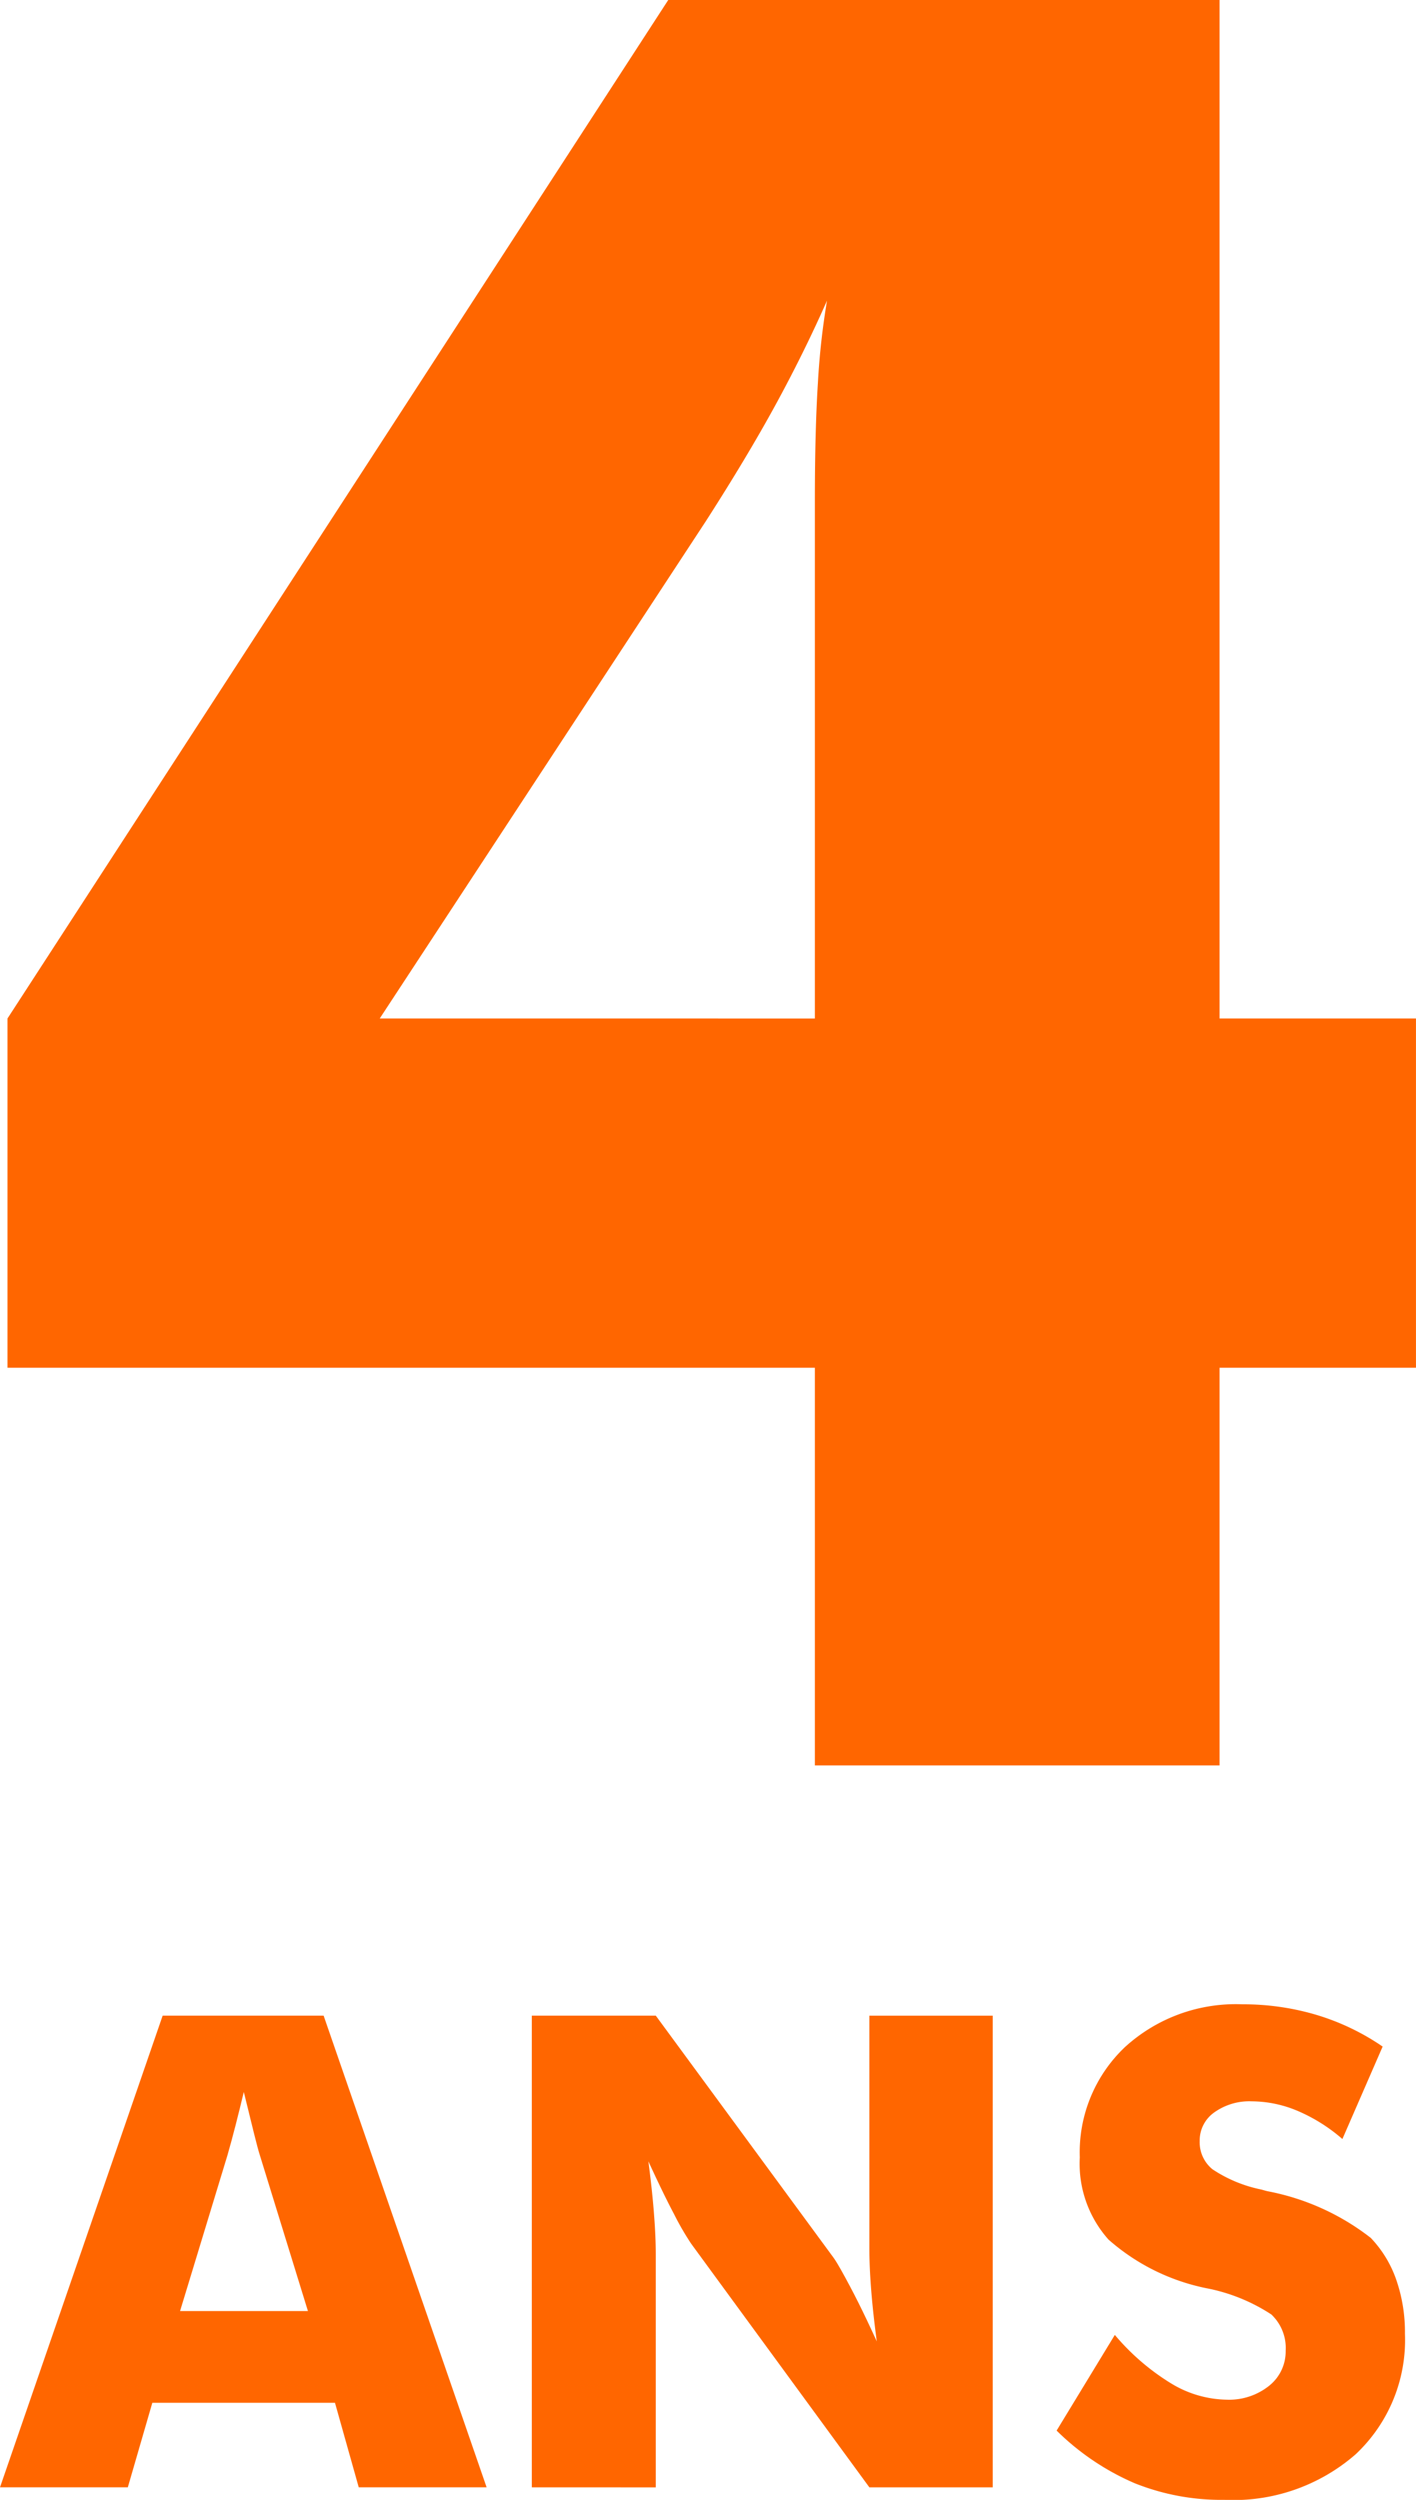
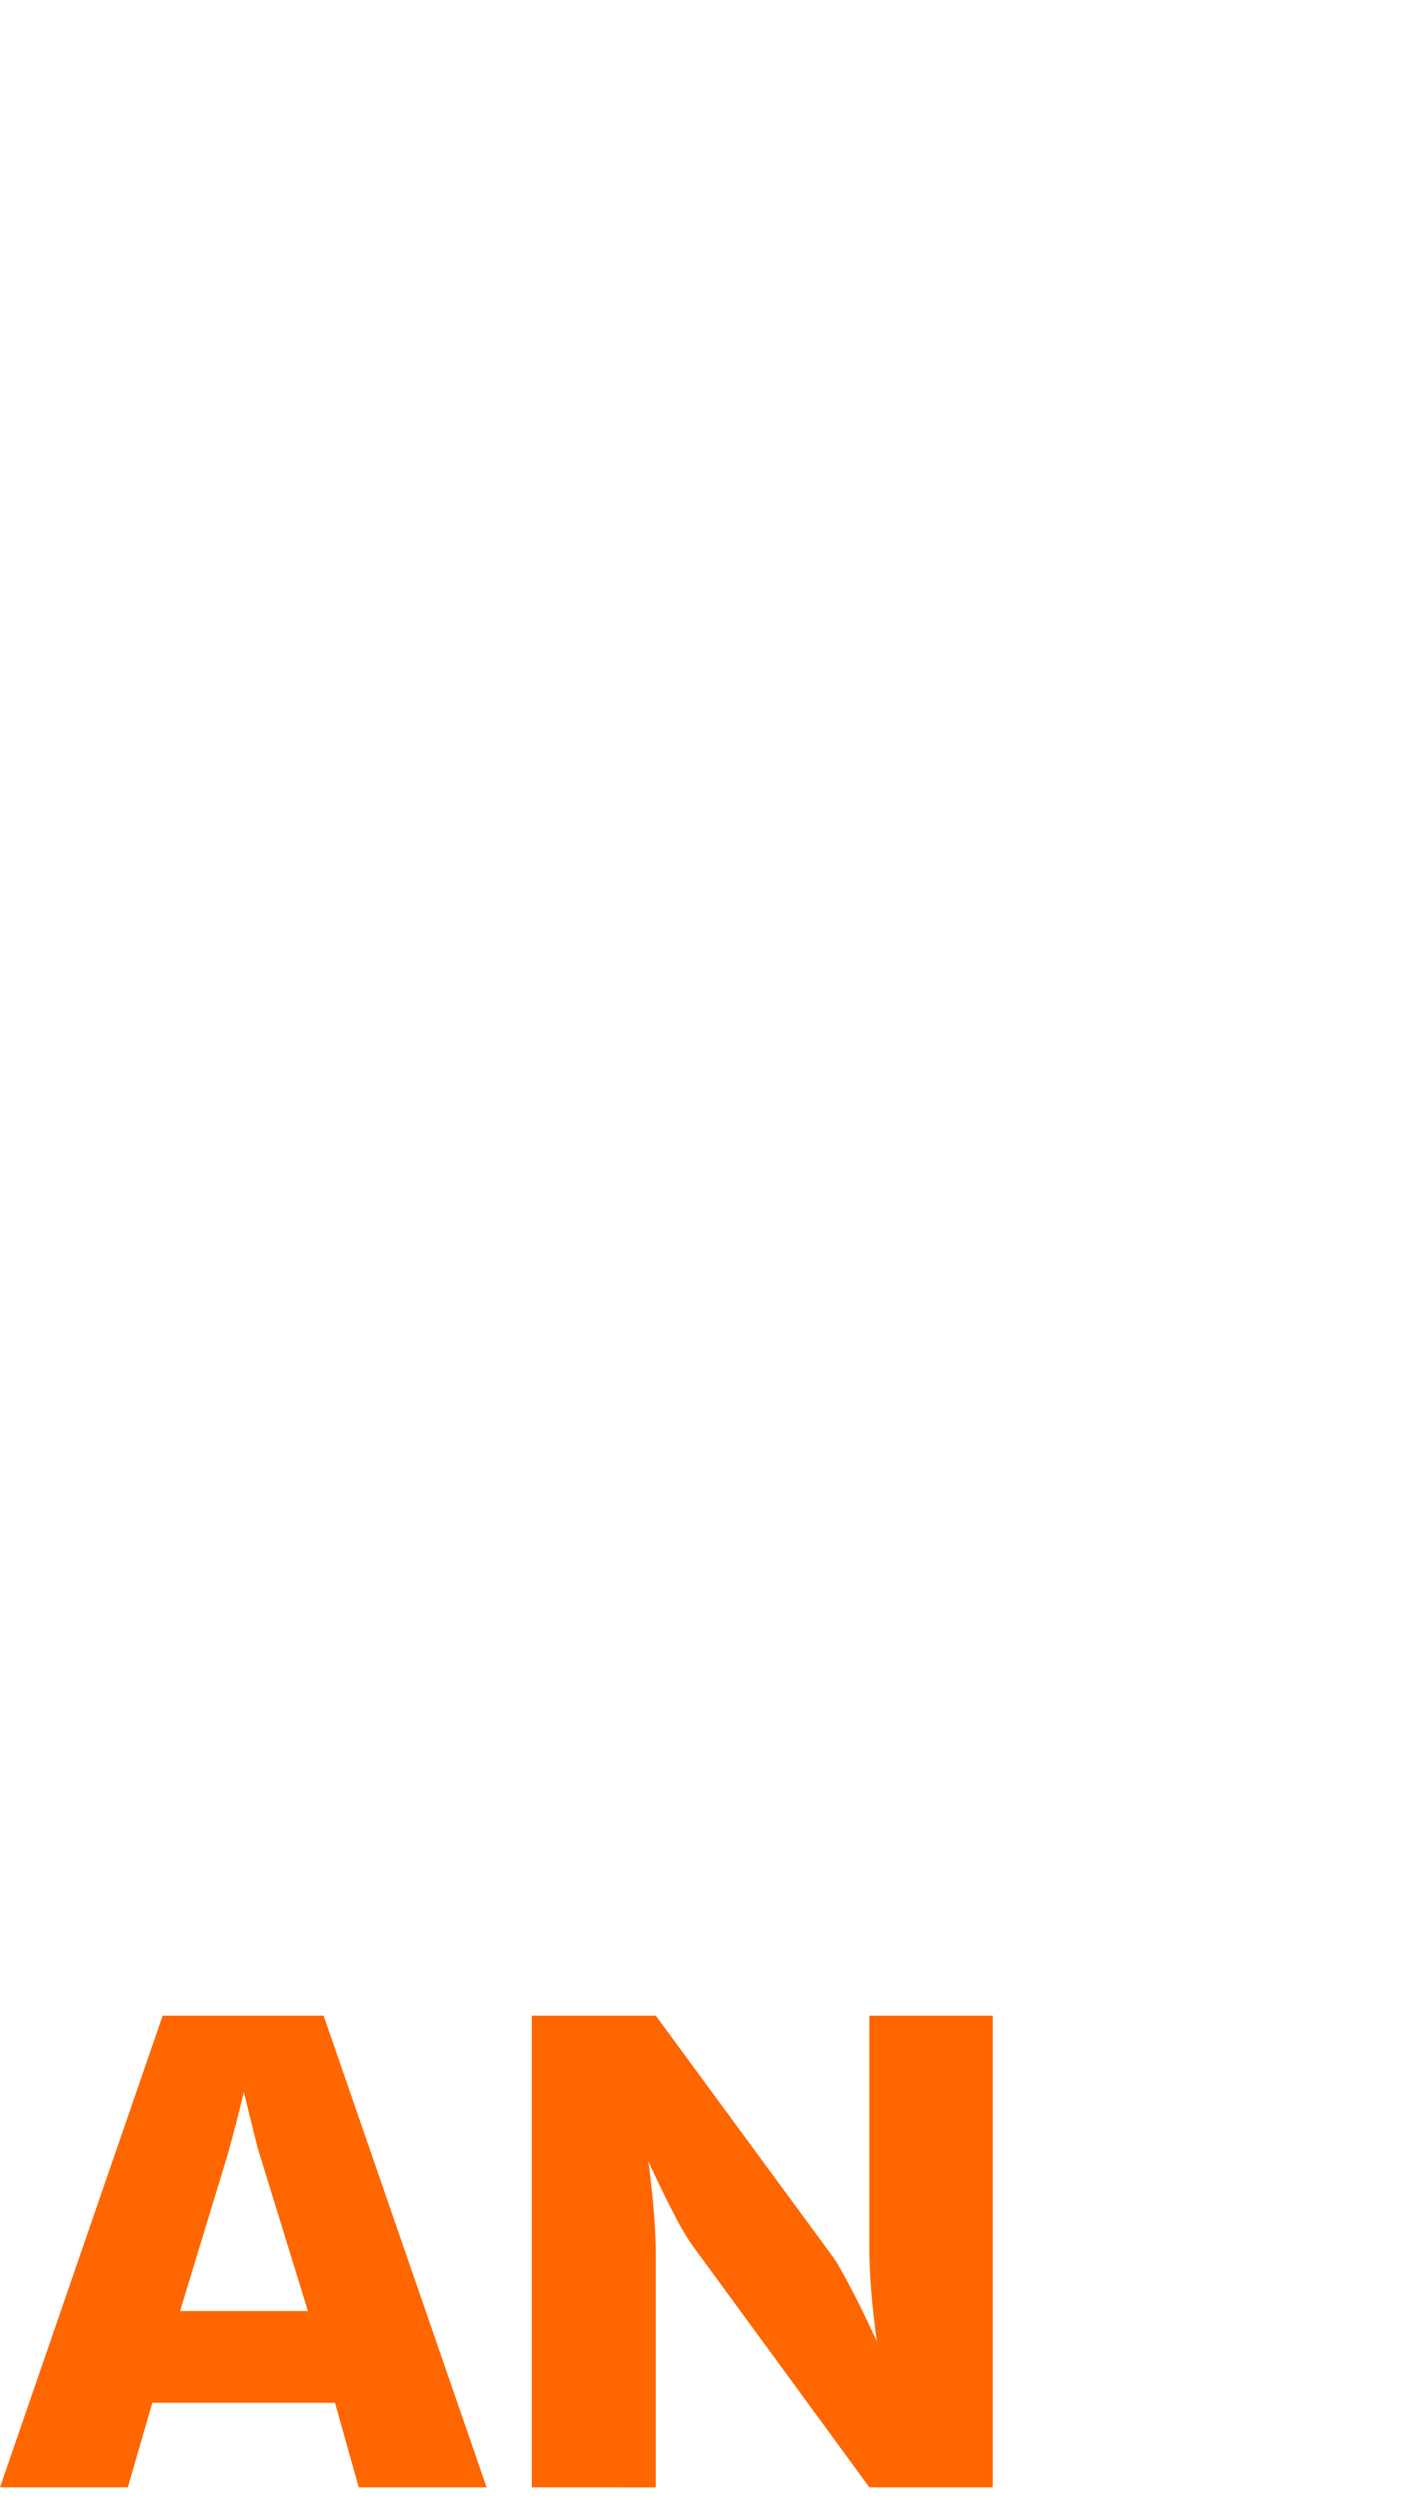
<svg xmlns="http://www.w3.org/2000/svg" width="53.617" height="94.64" viewBox="0 0 53.617 94.64">
  <g id="Groupe_92" data-name="Groupe 92" transform="translate(-1437.184 -3891.32)">
    <g id="Groupe_82" data-name="Groupe 82" transform="translate(1437.468 3891.32)">
-       <path id="Tracé_113" data-name="Tracé 113" d="M824.476,2157.092v-15.056H793.905v-13.222l25.019-38.557H839.8v38.557h7.437v13.222H839.8v15.056Zm0-28.277v-19.553q0-2.708.116-4.523a27.982,27.982,0,0,1,.344-3.1q-.872,1.973-1.95,3.947t-2.641,4.407L808,2128.814Z" transform="translate(-793.905 -2090.257)" fill="#f60" />
-     </g>
+       </g>
    <g id="Groupe_83" data-name="Groupe 83" transform="translate(1437.184 3967.2)">
      <path id="Tracé_114" data-name="Tracé 114" d="M793.746,2150.882l6.159-17.857H806l6.172,17.857h-4.842l-.9-3.2h-6.916l-.928,3.2Zm6.818-6.673h4.842l-1.818-5.892c-.057-.178-.134-.467-.232-.865s-.223-.91-.378-1.537q-.158.658-.311,1.256t-.31,1.145Z" transform="translate(-793.746 -2132.597)" fill="#f60" />
      <path id="Tracé_115" data-name="Tracé 115" d="M805.032,2150.882v-17.857h4.694l6.746,9.184c.13.188.343.564.641,1.128s.625,1.238.981,2.02q-.147-1.111-.214-1.977t-.066-1.536v-8.818h4.671v17.857h-4.671l-6.746-9.221a10.67,10.67,0,0,1-.653-1.129c-.3-.566-.617-1.229-.969-1.993q.147,1.121.212,1.988c.046.578.068,1.09.068,1.537v8.819Z" transform="translate(-784.895 -2132.597)" fill="#f60" />
-       <path id="Tracé_116" data-name="Tracé 116" d="M818.37,2145.3a8.761,8.761,0,0,0,2.141,1.842,4.165,4.165,0,0,0,2.1.61,2.422,2.422,0,0,0,1.6-.525,1.66,1.66,0,0,0,.628-1.329,1.741,1.741,0,0,0-.544-1.373,6.838,6.838,0,0,0-2.457-.993,7.993,7.993,0,0,1-3.708-1.842,4.316,4.316,0,0,1-1.087-3.11,5.491,5.491,0,0,1,1.713-4.179,6.223,6.223,0,0,1,4.448-1.617,9.709,9.709,0,0,1,2.8.4,9,9,0,0,1,2.507,1.2l-1.524,3.5a6.4,6.4,0,0,0-1.7-1.067,4.5,4.5,0,0,0-1.727-.36,2.285,2.285,0,0,0-1.427.421,1.3,1.3,0,0,0-.55,1.079,1.321,1.321,0,0,0,.484,1.072,5.189,5.189,0,0,0,1.859.769c.057.017.13.038.22.061a9.129,9.129,0,0,1,3.915,1.768,4.357,4.357,0,0,1,.964,1.581,6.031,6.031,0,0,1,.33,2.043,5.928,5.928,0,0,1-1.866,4.568,7.039,7.039,0,0,1-4.976,1.725,8.822,8.822,0,0,1-3.4-.633,9.612,9.612,0,0,1-2.947-1.989Z" transform="translate(-776.157 -2132.785)" fill="#f60" />
    </g>
  </g>
</svg>